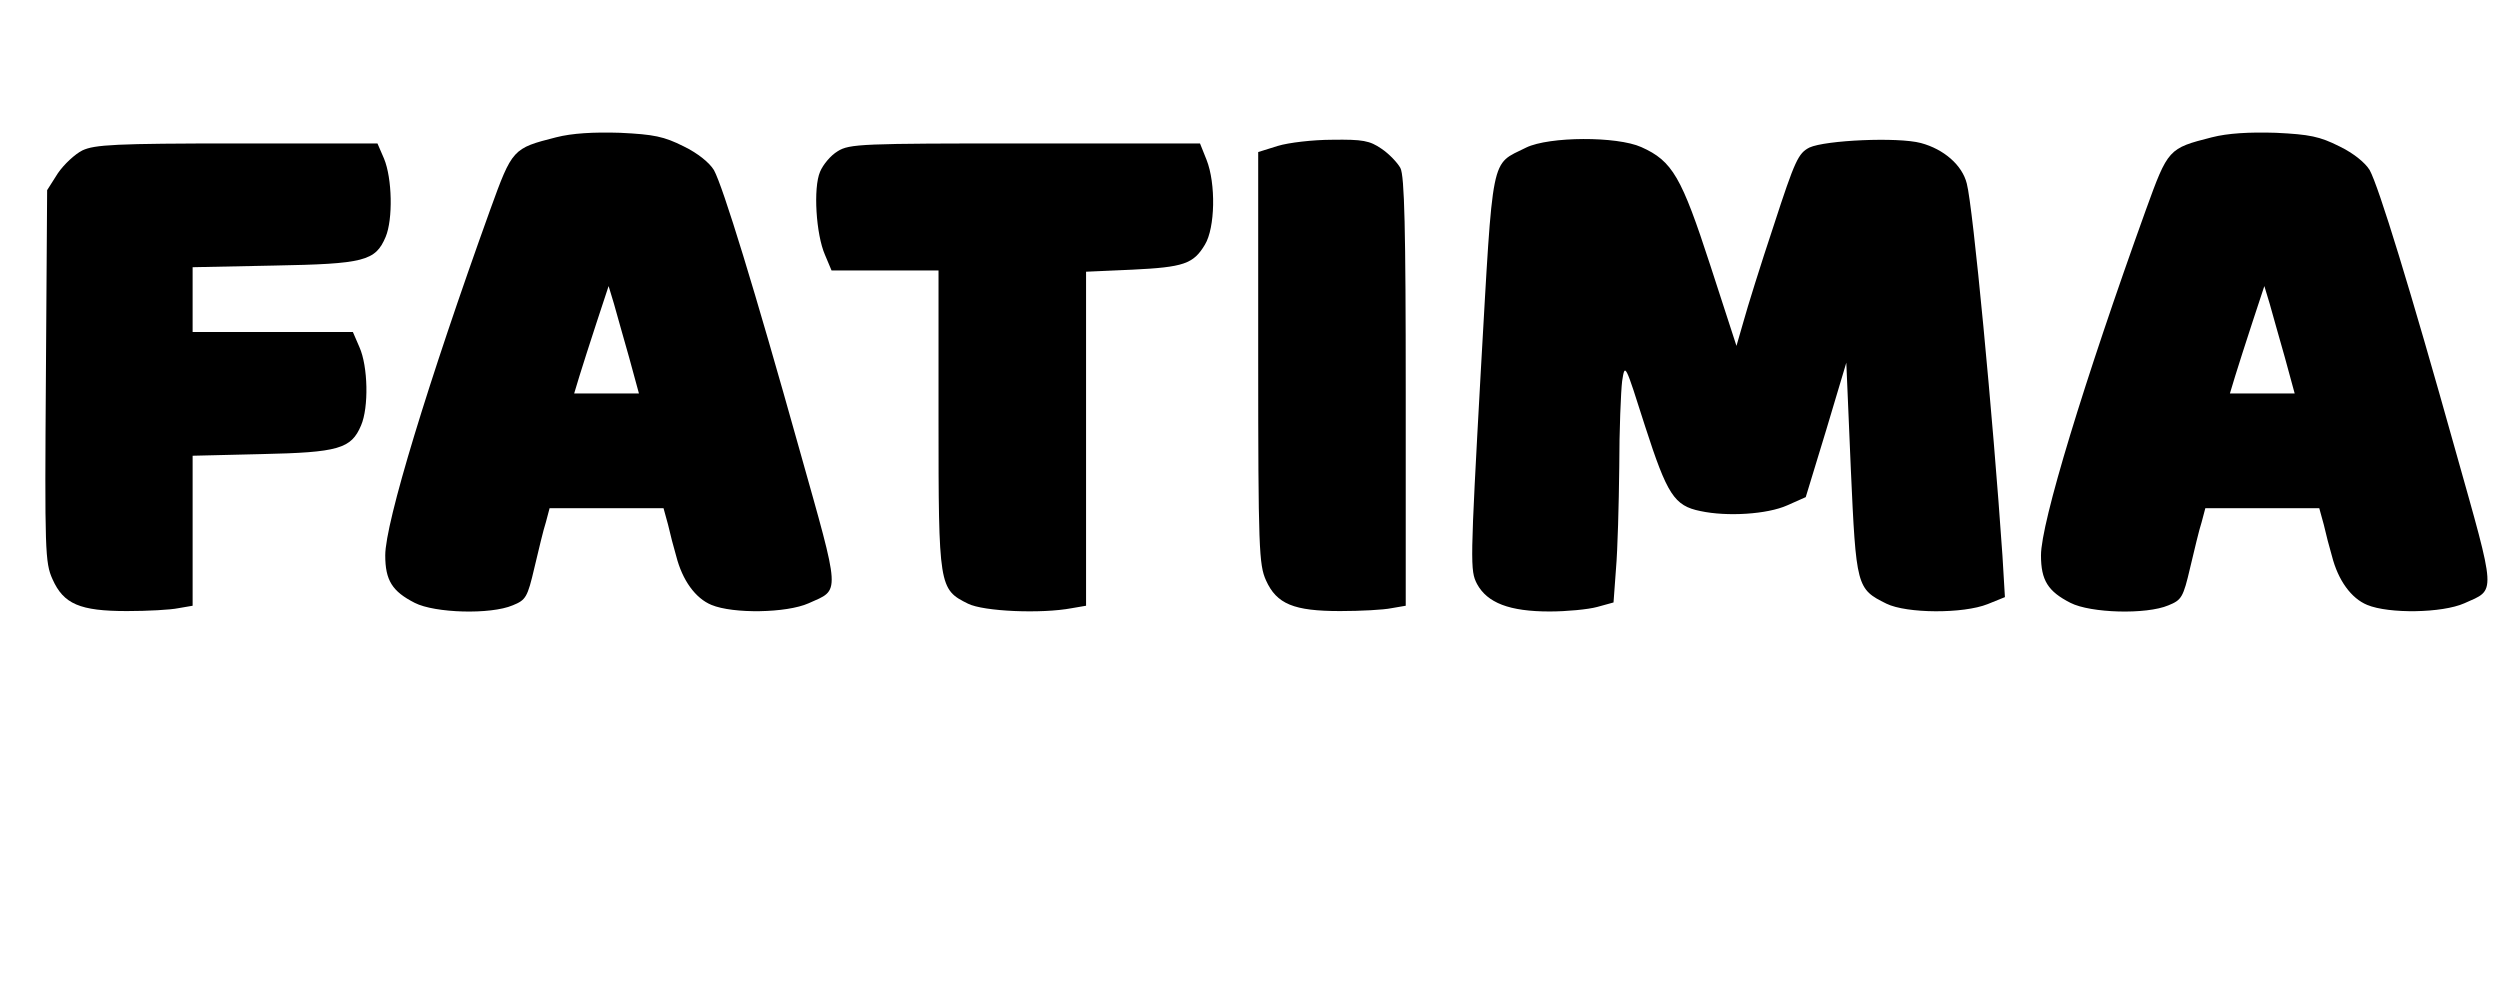
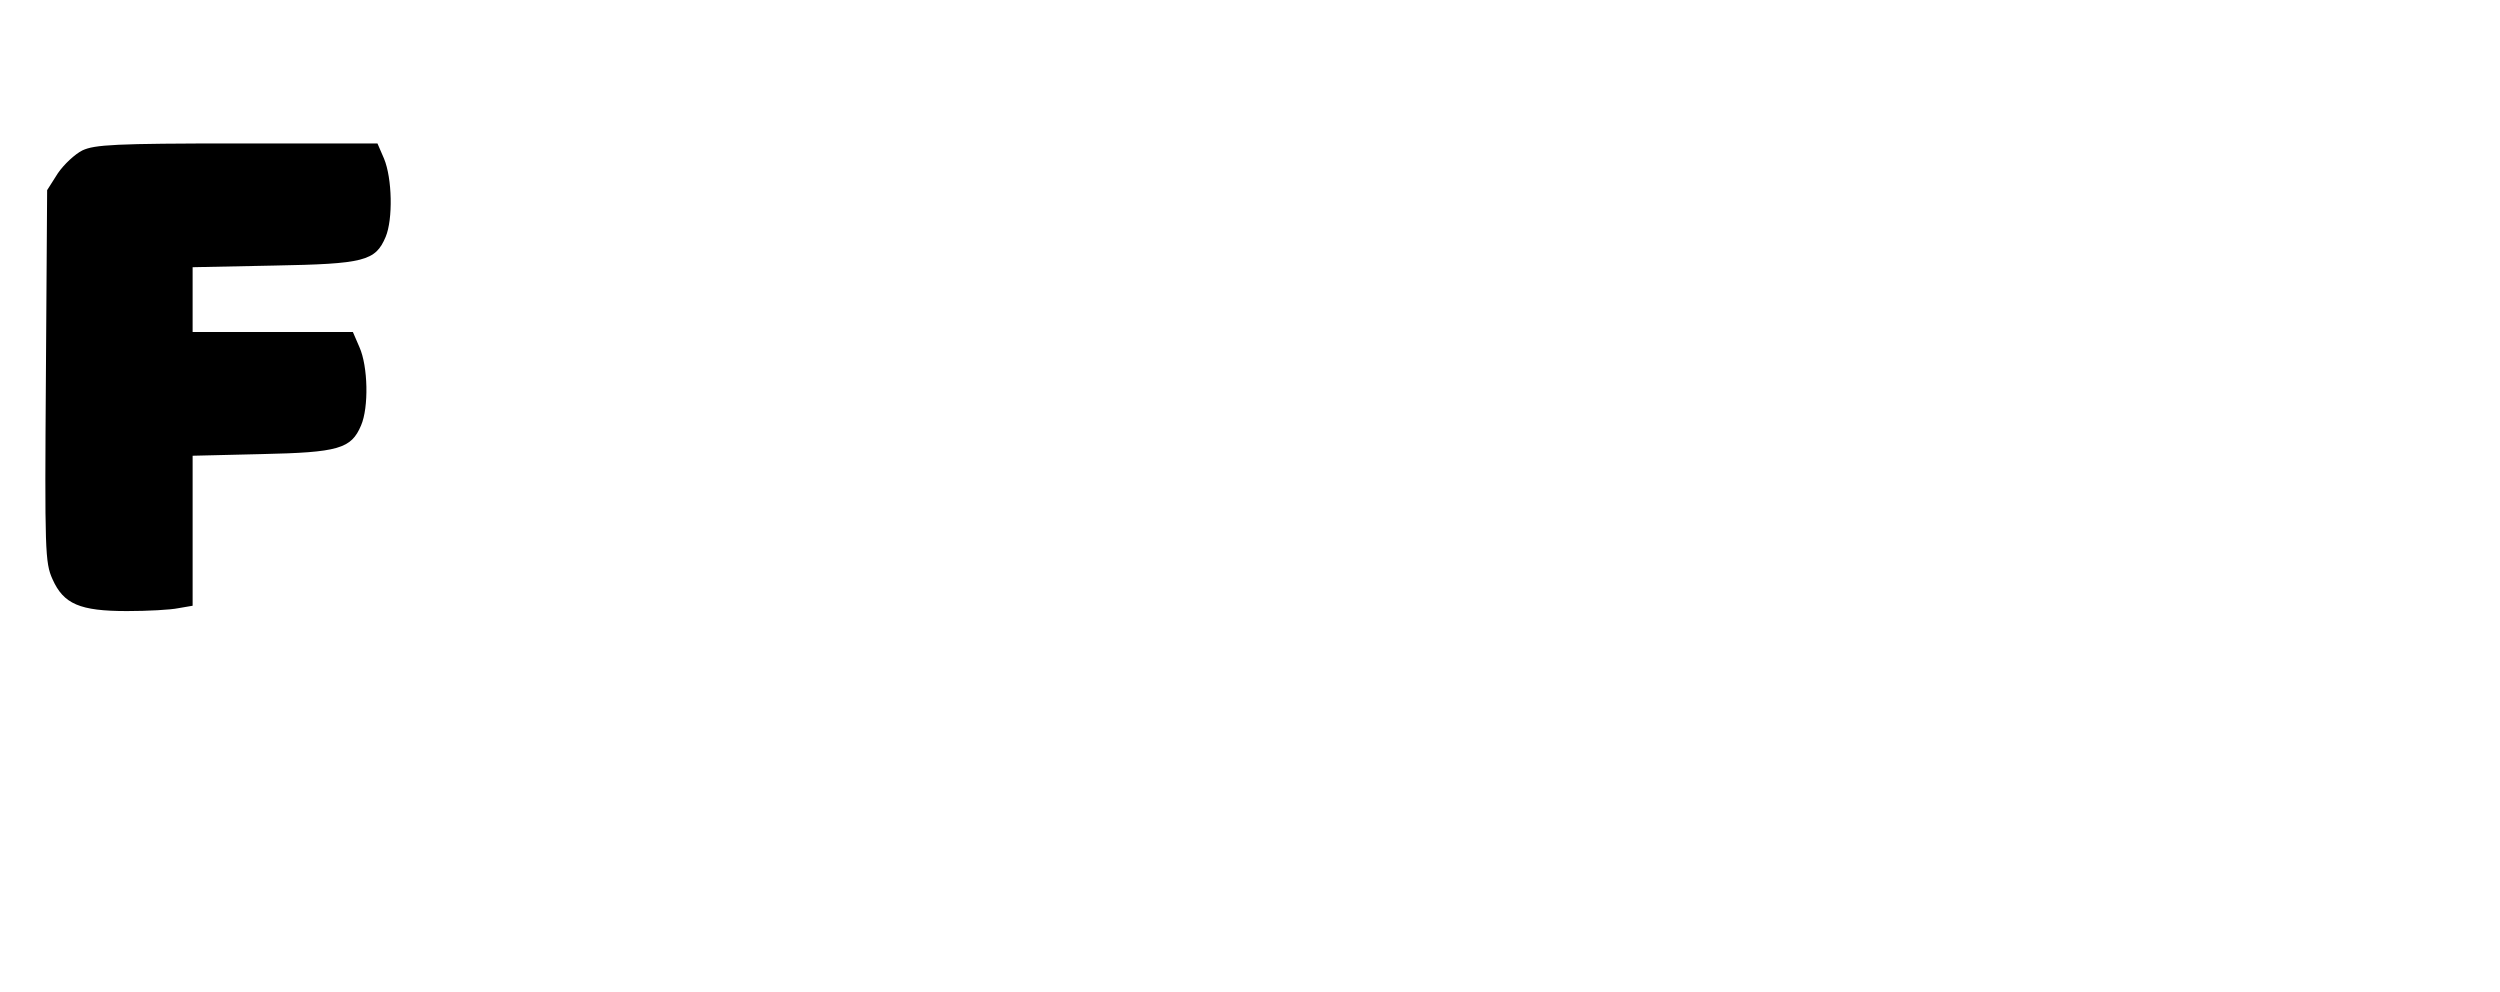
<svg xmlns="http://www.w3.org/2000/svg" version="1.0" width="610pt" height="242pt" viewBox="0 0 610 242" preserveAspectRatio="xMidYMid meet">
  <g transform="translate(0,242) scale(0.1,-0.1)" fill="#000000" stroke="none">
-     <path d="M1357 2085 c-106 -27 -107 -28 -161 -177 -152 -422 -256 -764 -256 -843 0 -61 17 -88 72 -116 49 -25 185 -29 239 -6 32 13 36 19 53 92 10 42 22 93 28 111 l9 34 139 0 139 0 11 -40 c5 -22 14 -57 20 -77 15 -59 47 -103 86 -119 53 -22 183 -20 237 4 78 35 79 15 -22 374 -110 393 -187 643 -209 683 -11 18 -39 41 -74 58 -48 24 -72 29 -155 33 -65 2 -117 -1 -156 -11z m178 -537 l24 -88 -79 0 -79 0 13 43 c7 23 26 82 42 131 l29 88 13 -43 c7 -24 23 -83 37 -131z" />
-     <path d="M5397 2085 c-106 -27 -107 -28 -161 -177 -152 -422 -256 -764 -256 -843 0 -61 17 -88 72 -116 49 -25 185 -29 239 -6 32 13 36 19 53 92 10 42 22 93 28 111 l9 34 139 0 139 0 11 -40 c5 -22 14 -57 20 -77 15 -59 47 -103 86 -119 53 -22 183 -20 237 4 78 35 79 15 -22 374 -110 393 -187 643 -209 683 -11 18 -39 41 -74 58 -48 24 -72 29 -155 33 -65 2 -117 -1 -156 -11z m178 -537 l24 -88 -79 0 -79 0 13 43 c7 23 26 82 42 131 l29 88 13 -43 c7 -24 23 -83 37 -131z" />
-     <path d="M3118 2064 l-48 -15 0 -502 c0 -467 2 -505 19 -543 26 -58 68 -75 181 -75 50 0 106 3 125 7 l35 6 0 522 c0 397 -3 527 -13 546 -7 13 -28 35 -46 47 -29 20 -46 23 -120 22 -47 0 -107 -7 -133 -15z" />
-     <path d="M3724 2060 c-88 -44 -80 -7 -111 -548 -26 -470 -26 -484 -9 -517 25 -46 79 -67 177 -67 42 0 94 5 116 11 l40 11 6 82 c4 46 7 157 8 248 0 91 4 185 7 210 7 45 7 44 56 -110 54 -167 71 -194 135 -207 65 -14 163 -8 212 14 l45 20 50 164 49 164 11 -259 c13 -288 14 -293 87 -329 49 -24 187 -25 247 -1 l42 17 -6 101 c-23 337 -72 852 -87 908 -11 45 -56 84 -112 99 -56 15 -233 7 -272 -11 -27 -14 -35 -30 -87 -190 -32 -96 -65 -202 -74 -235 l-17 -59 -64 197 c-70 215 -92 254 -168 288 -60 27 -225 26 -281 -1z" />
    <path d="M201 2053 c-18 -9 -45 -34 -60 -56 l-26 -41 -3 -453 c-3 -428 -2 -456 16 -496 27 -61 67 -78 182 -78 50 0 106 3 125 7 l35 6 0 183 0 183 168 4 c188 4 219 13 243 70 19 44 17 144 -4 191 l-16 37 -195 0 -196 0 0 79 0 79 198 4 c221 4 248 11 273 70 18 43 16 143 -4 191 l-16 37 -343 0 c-298 0 -347 -3 -377 -17z" />
-     <path d="M2044 2051 c-17 -10 -36 -33 -43 -50 -17 -39 -10 -153 12 -203 l16 -38 130 0 131 0 0 -362 c0 -409 1 -416 72 -451 38 -19 179 -25 253 -11 l35 6 0 408 0 407 113 5 c125 6 149 14 177 61 25 41 27 149 4 207 l-16 40 -427 0 c-399 0 -428 -1 -457 -19z" />
  </g>
</svg>